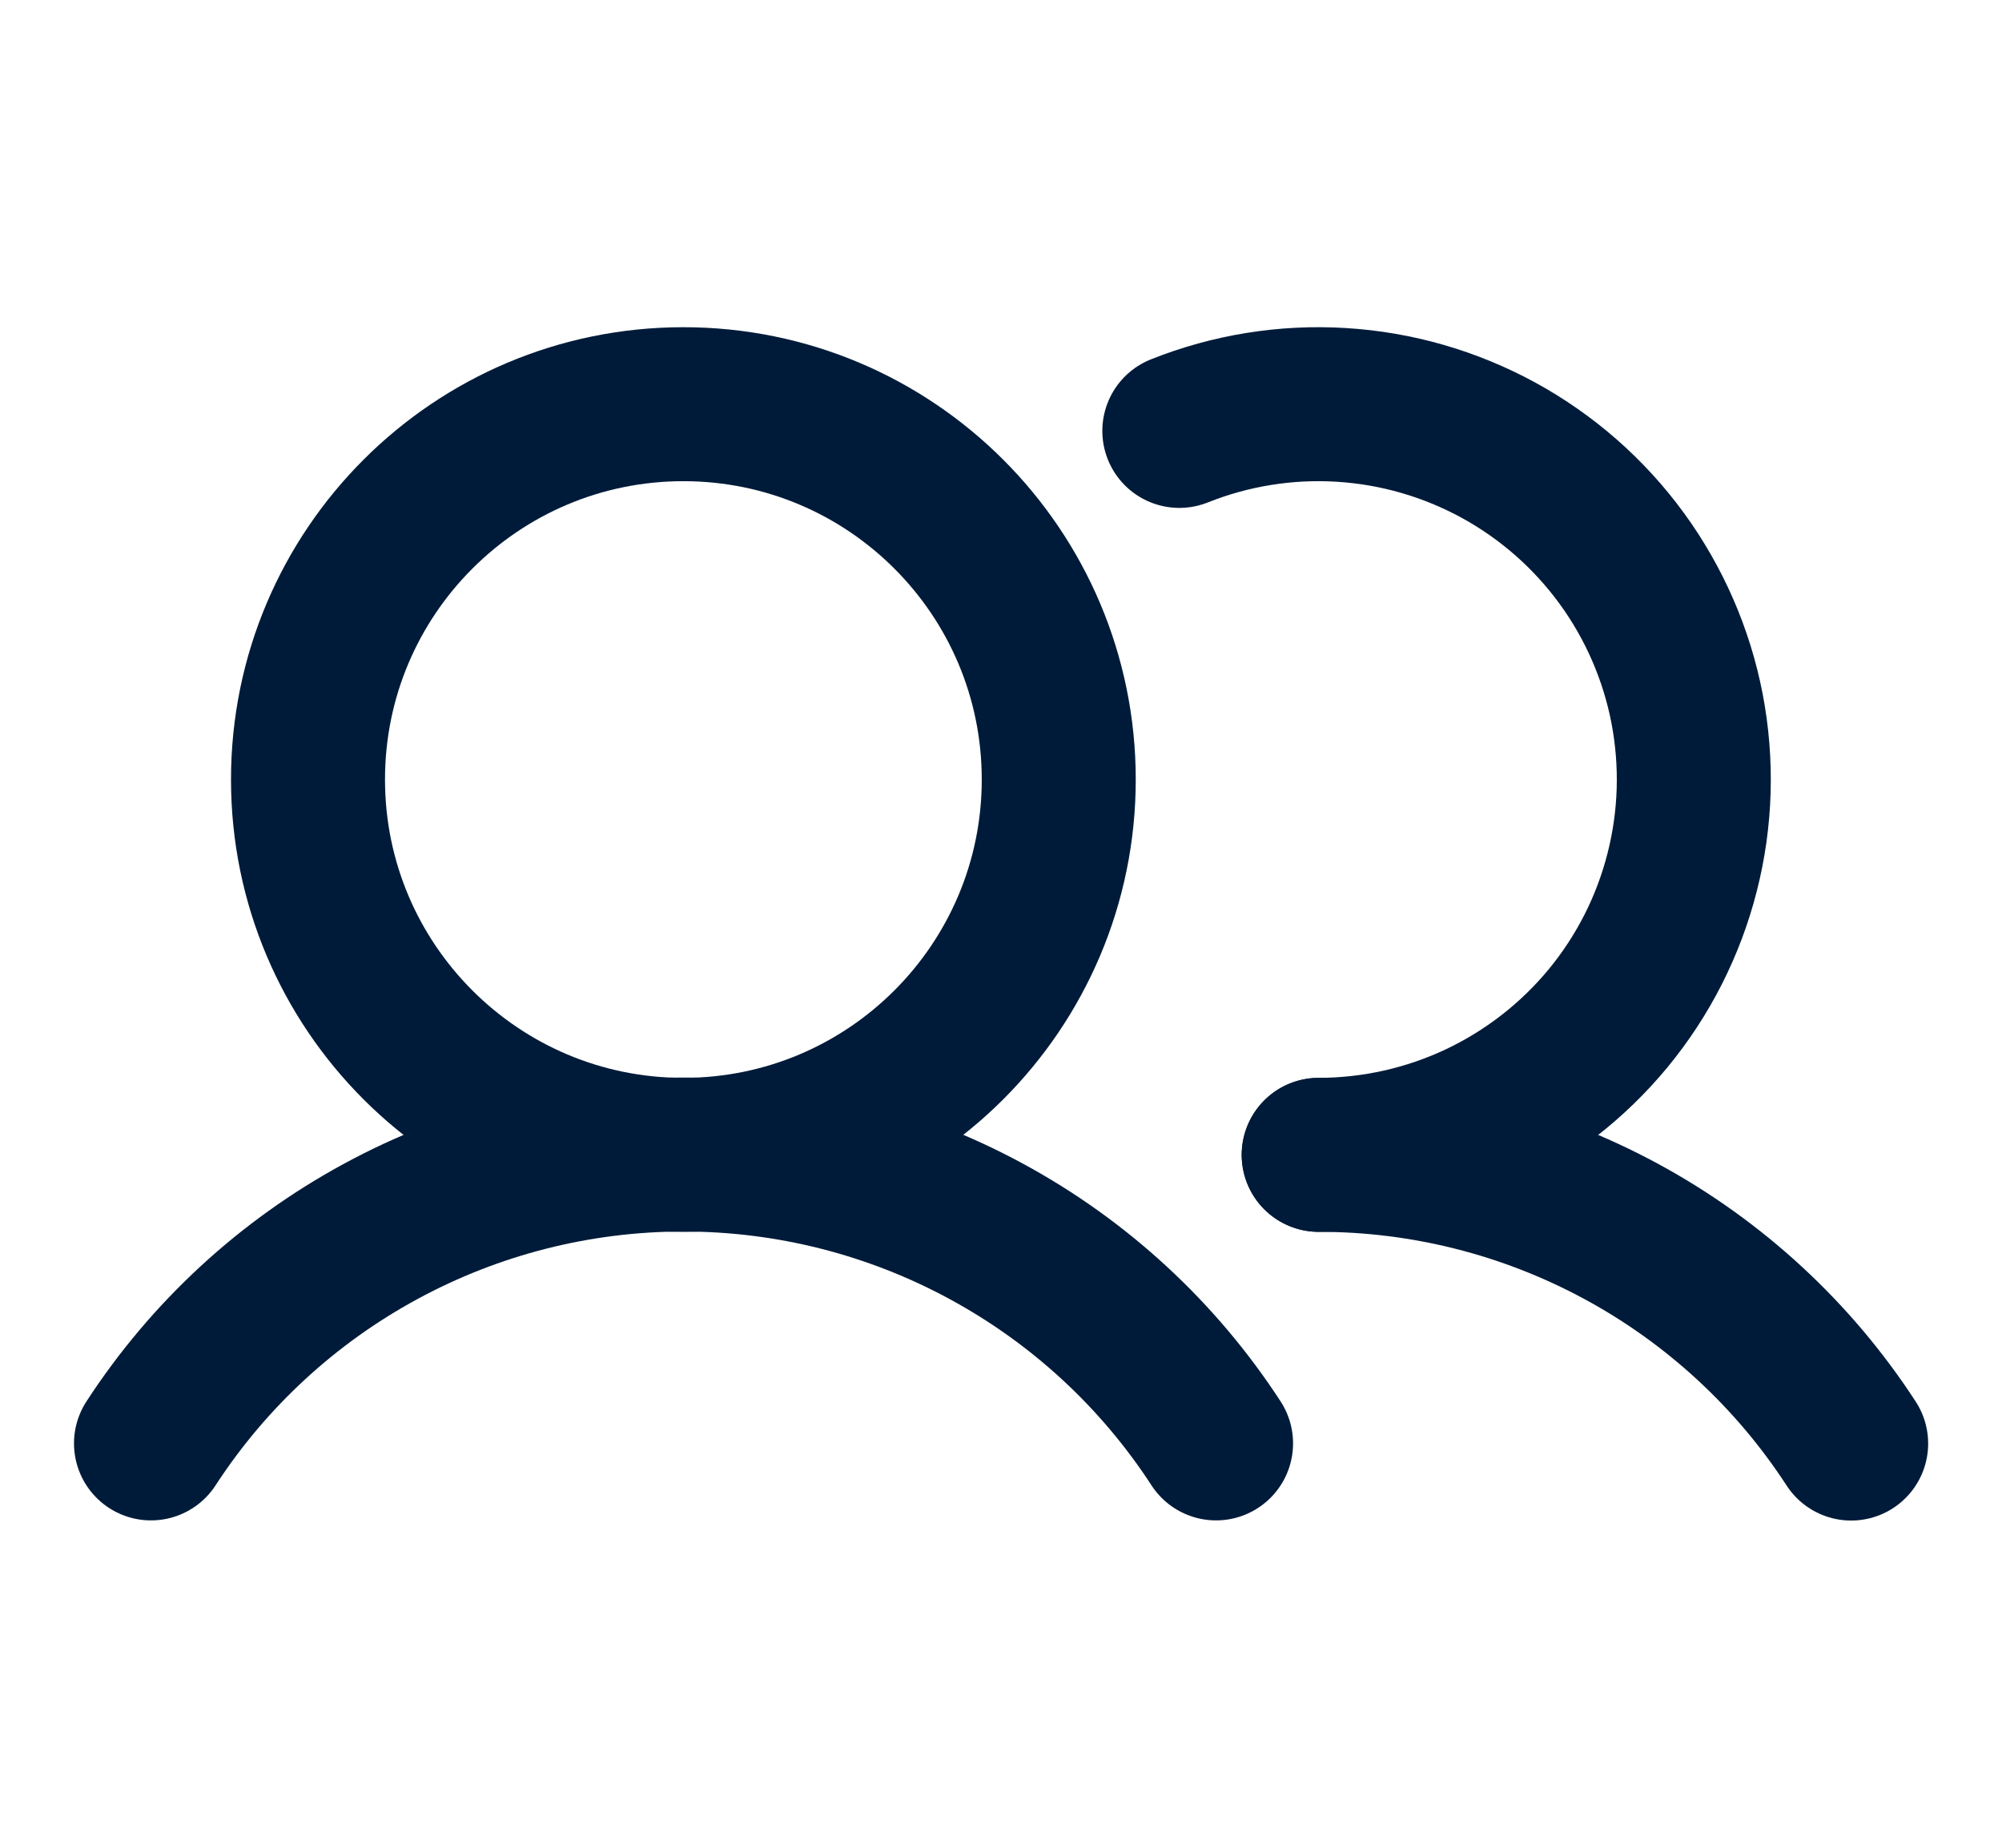
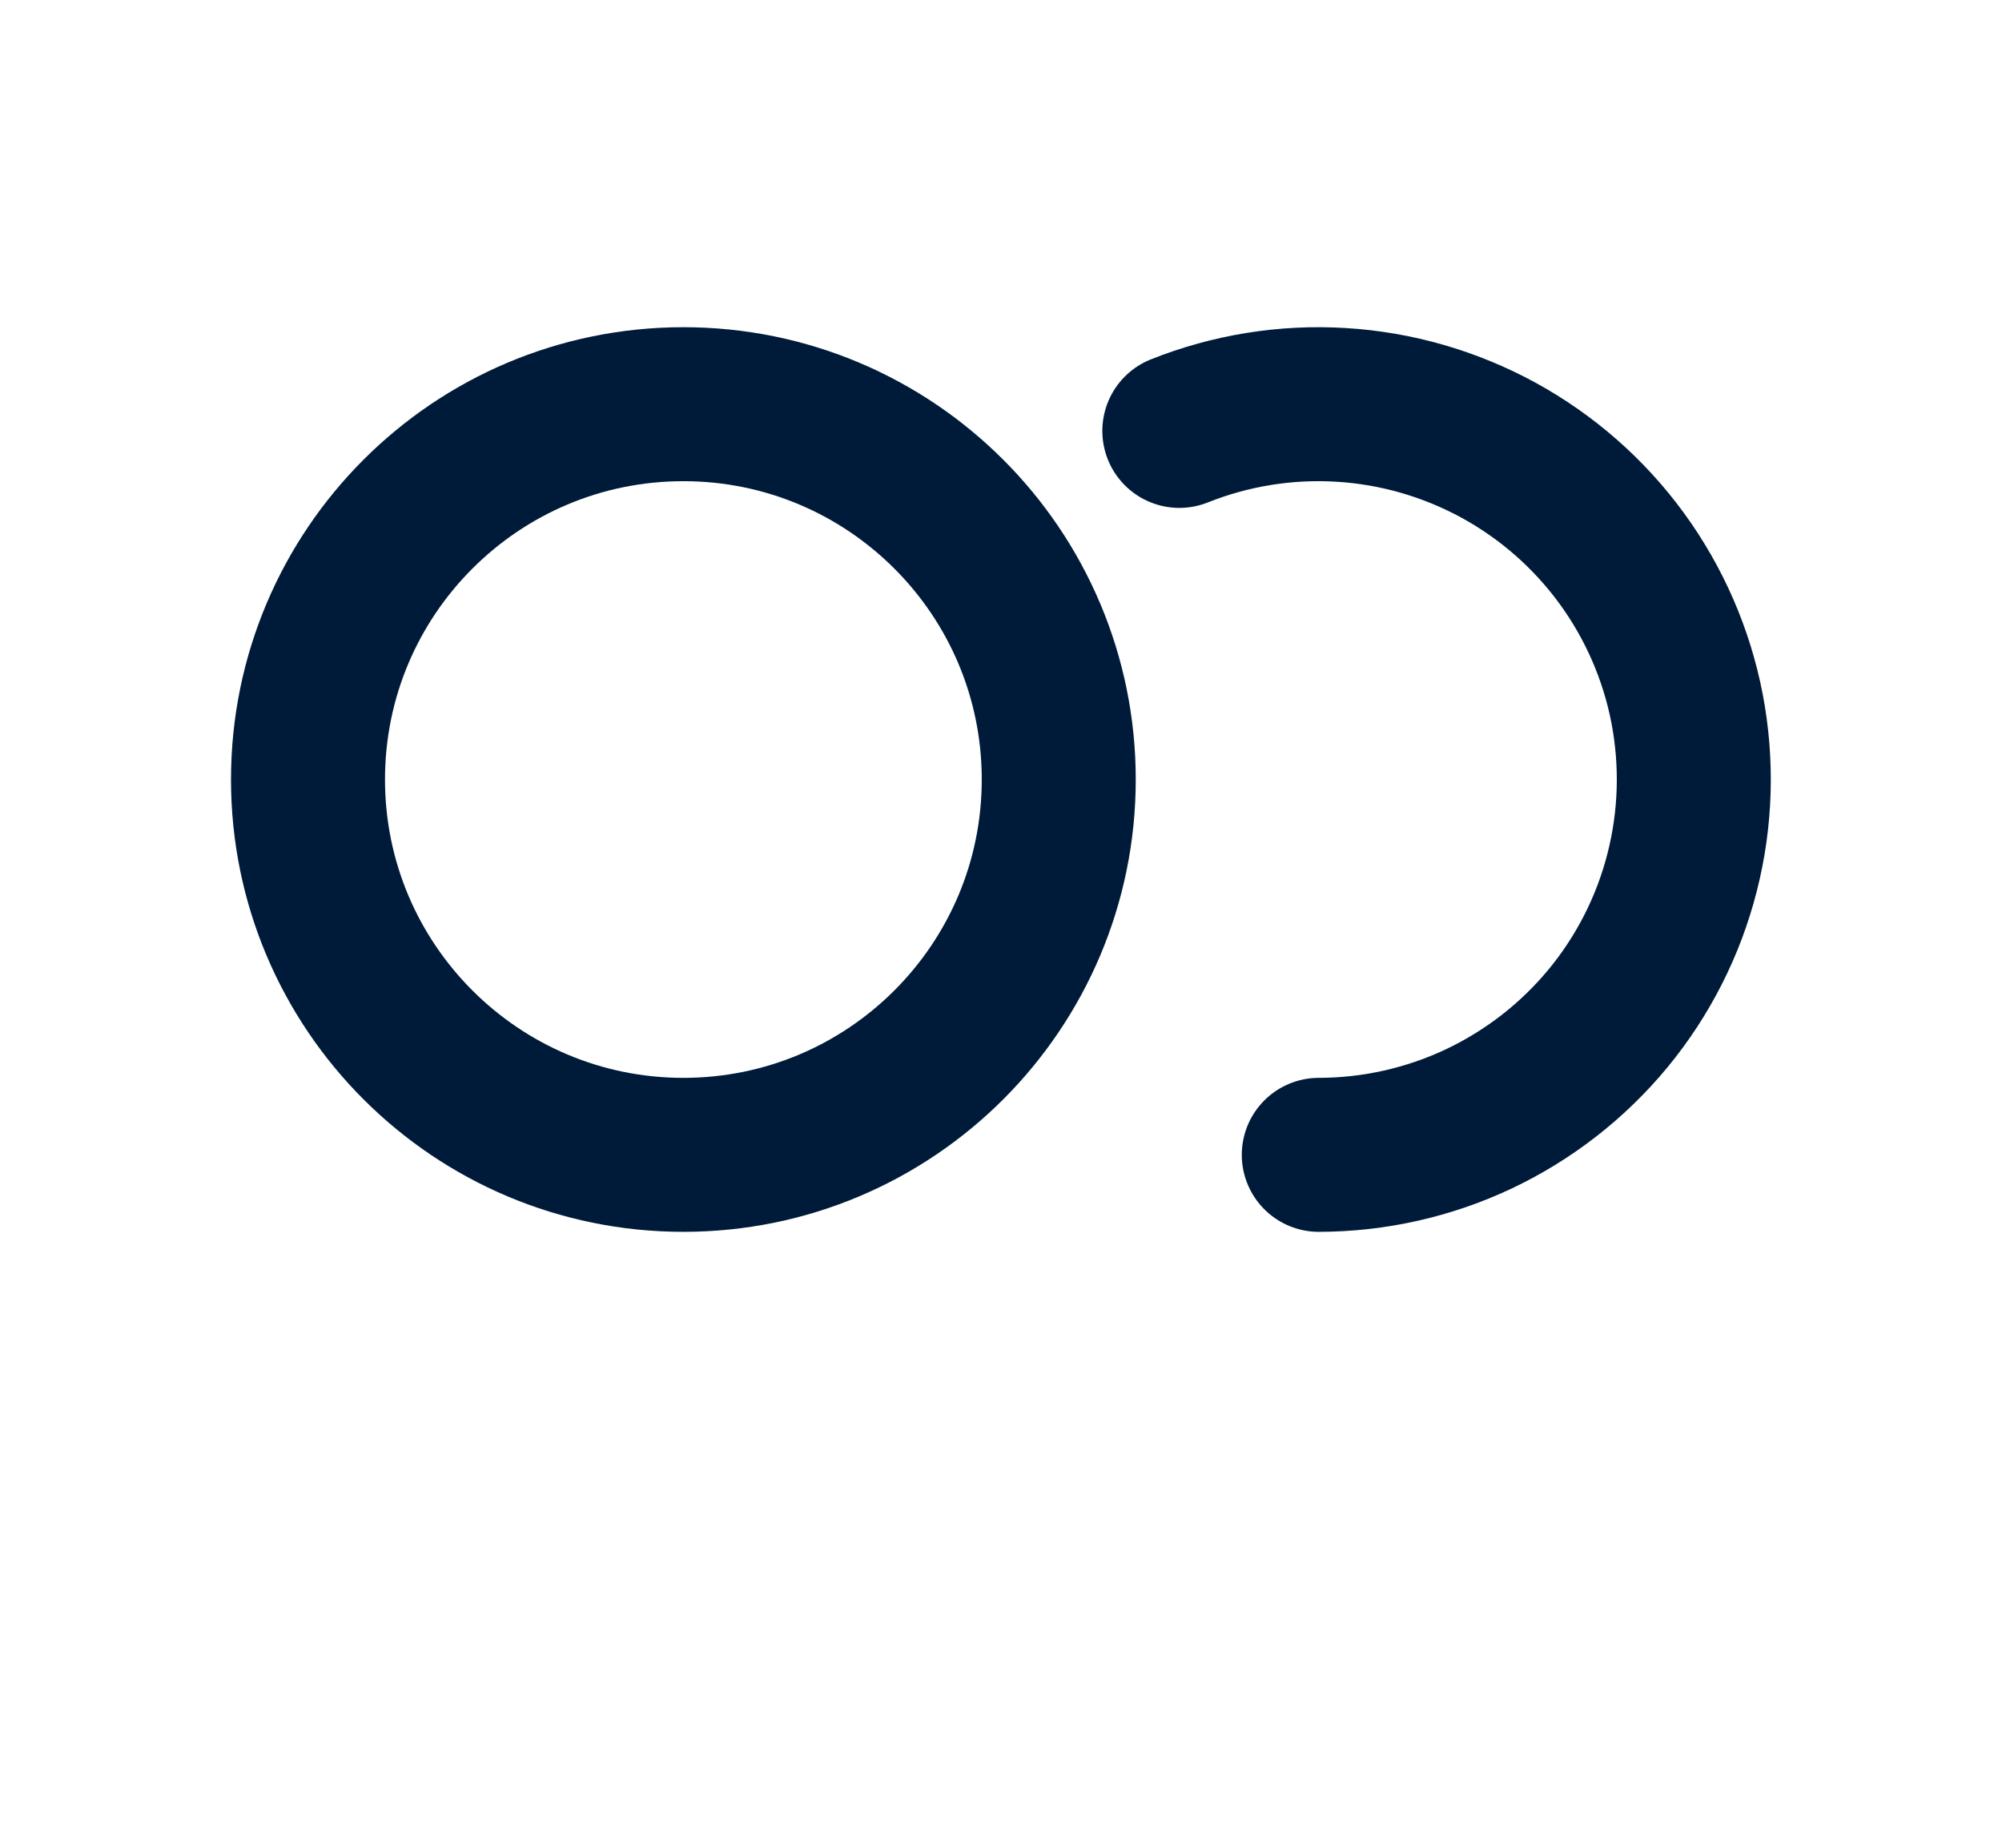
<svg xmlns="http://www.w3.org/2000/svg" width="26" height="24" viewBox="0 0 26 24" fill="none">
  <path d="M8.875 15C11.567 15 13.75 12.817 13.75 10.125C13.75 7.433 11.567 5.25 8.875 5.25C6.183 5.25 4 7.433 4 10.125C4 12.817 6.183 15 8.875 15Z" stroke="#001B39" stroke-width="2" stroke-linecap="round" stroke-linejoin="round" />
-   <path d="M1.961 18.748C2.71 17.596 3.735 16.65 4.943 15.995C6.151 15.339 7.503 14.996 8.877 14.996C10.251 14.996 11.603 15.339 12.811 15.995C14.019 16.65 15.044 17.596 15.793 18.748" stroke="#001B39" stroke-width="2" stroke-linecap="round" stroke-linejoin="round" />
-   <path d="M17.125 15C18.499 14.999 19.851 15.342 21.059 15.997C22.267 16.652 23.292 17.598 24.041 18.75" stroke="#001B39" stroke-width="2" stroke-linecap="round" stroke-linejoin="round" />
  <path d="M15.316 5.597C15.983 5.331 16.701 5.215 17.417 5.259C18.134 5.302 18.832 5.504 19.462 5.848C20.092 6.193 20.638 6.672 21.061 7.252C21.484 7.832 21.774 8.498 21.91 9.203C22.045 9.908 22.024 10.635 21.846 11.33C21.669 12.026 21.34 12.674 20.883 13.228C20.426 13.781 19.852 14.227 19.203 14.534C18.554 14.84 17.845 14.999 17.127 15" stroke="#001B39" stroke-width="2" stroke-linecap="round" stroke-linejoin="round" />
</svg>